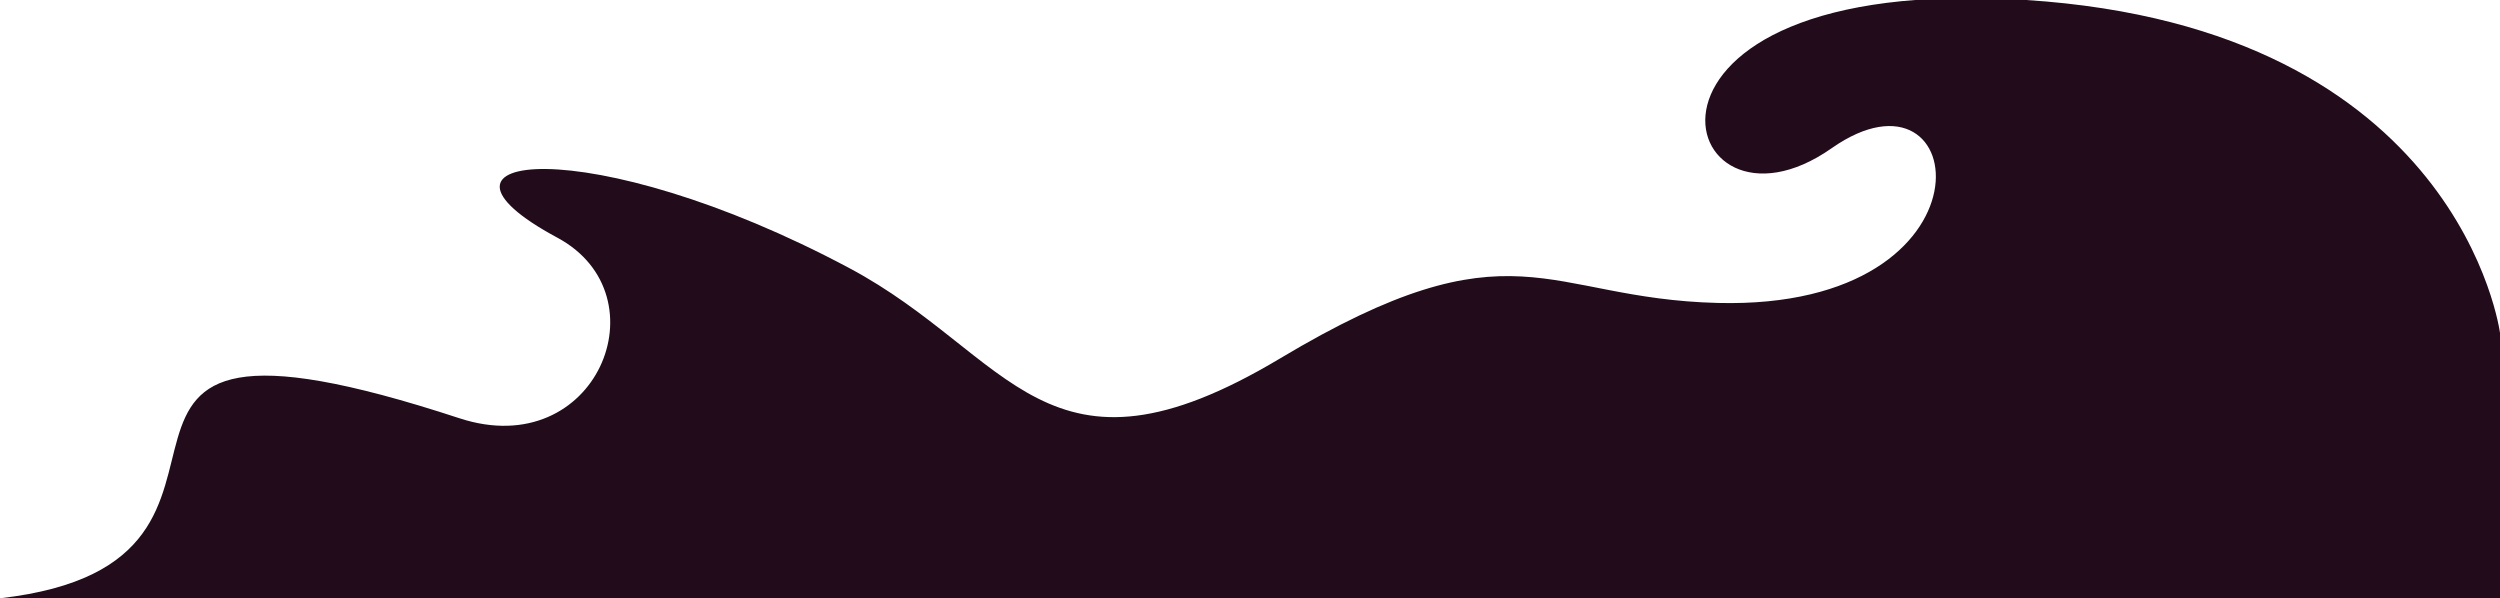
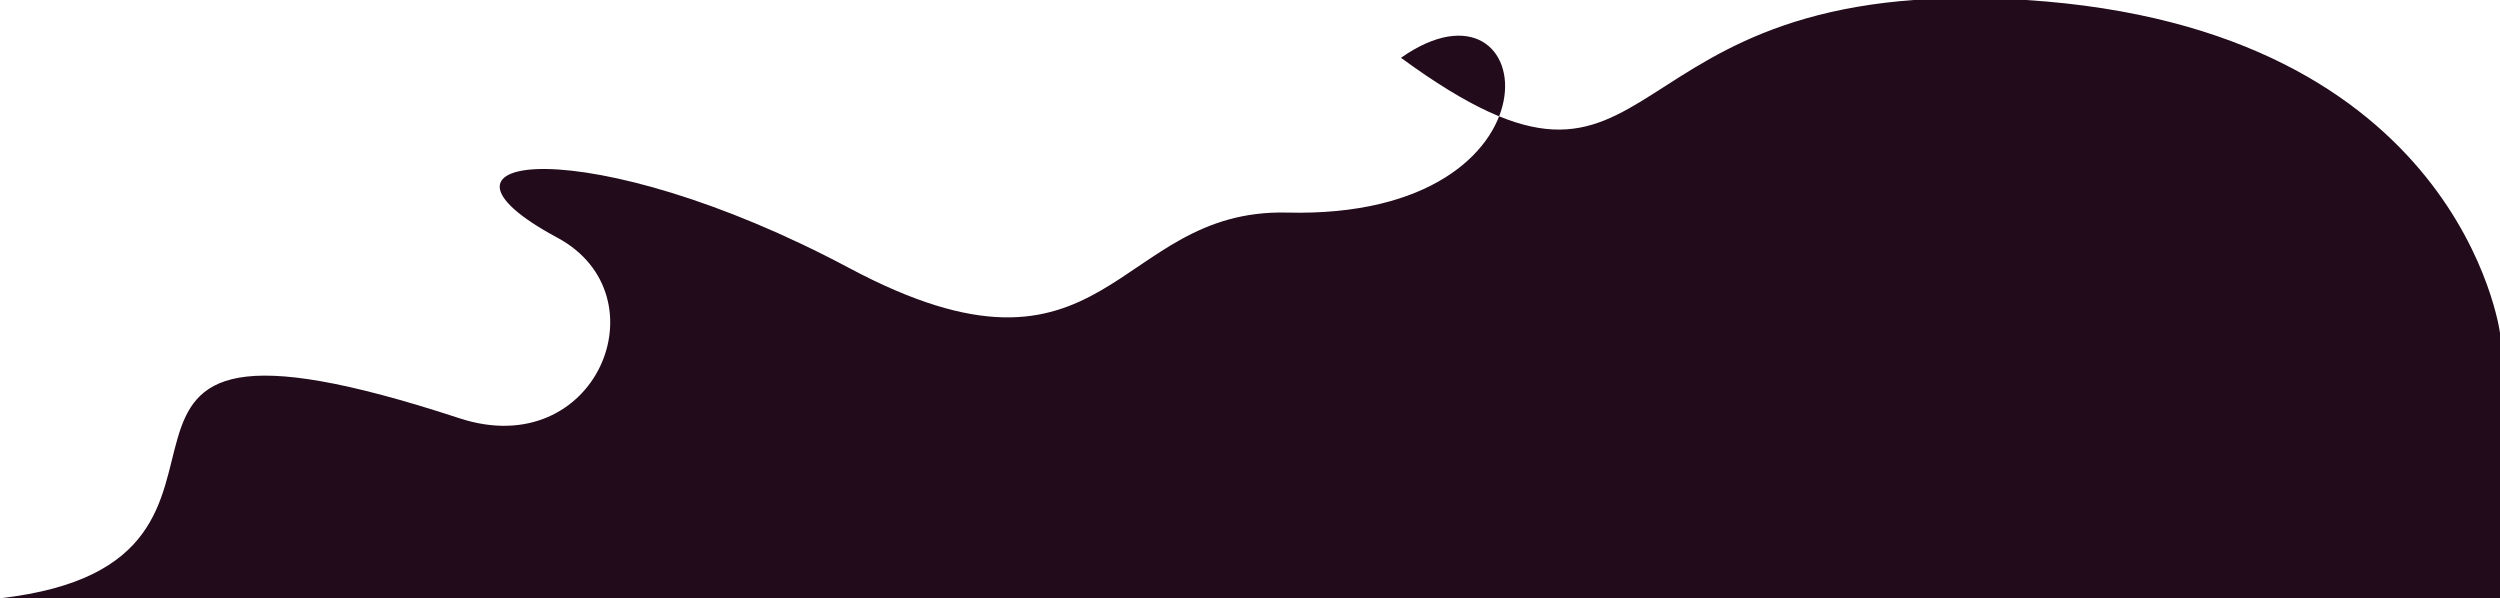
<svg xmlns="http://www.w3.org/2000/svg" version="1.1" id="Layer_1" x="0px" y="0px" viewBox="0 0 982 235" style="enable-background:new 0 0 982 235;" xml:space="preserve">
  <style type="text/css">
	.st0{fill:#220B1B;}
</style>
-   <path class="st0" d="M0,235c125.9-14.3,0-129.9,180.5-70.7c53.8,17.6,80.6-48.2,38.5-70.9c-62.2-33.4,12.4-42.6,114.6,11.9  c63.8,34,77.1,90.6,169.2,35.5s103.6-23.5,172-21.8c112.1,2.8,99.7-99.3,44.7-60.8C657.9,101.5,625.3-11,795.9,0  S982,130.8,982,130.8V235H0z" />
+   <path class="st0" d="M0,235c125.9-14.3,0-129.9,180.5-70.7c53.8,17.6,80.6-48.2,38.5-70.9c-62.2-33.4,12.4-42.6,114.6,11.9  s103.6-23.5,172-21.8c112.1,2.8,99.7-99.3,44.7-60.8C657.9,101.5,625.3-11,795.9,0  S982,130.8,982,130.8V235H0z" />
</svg>